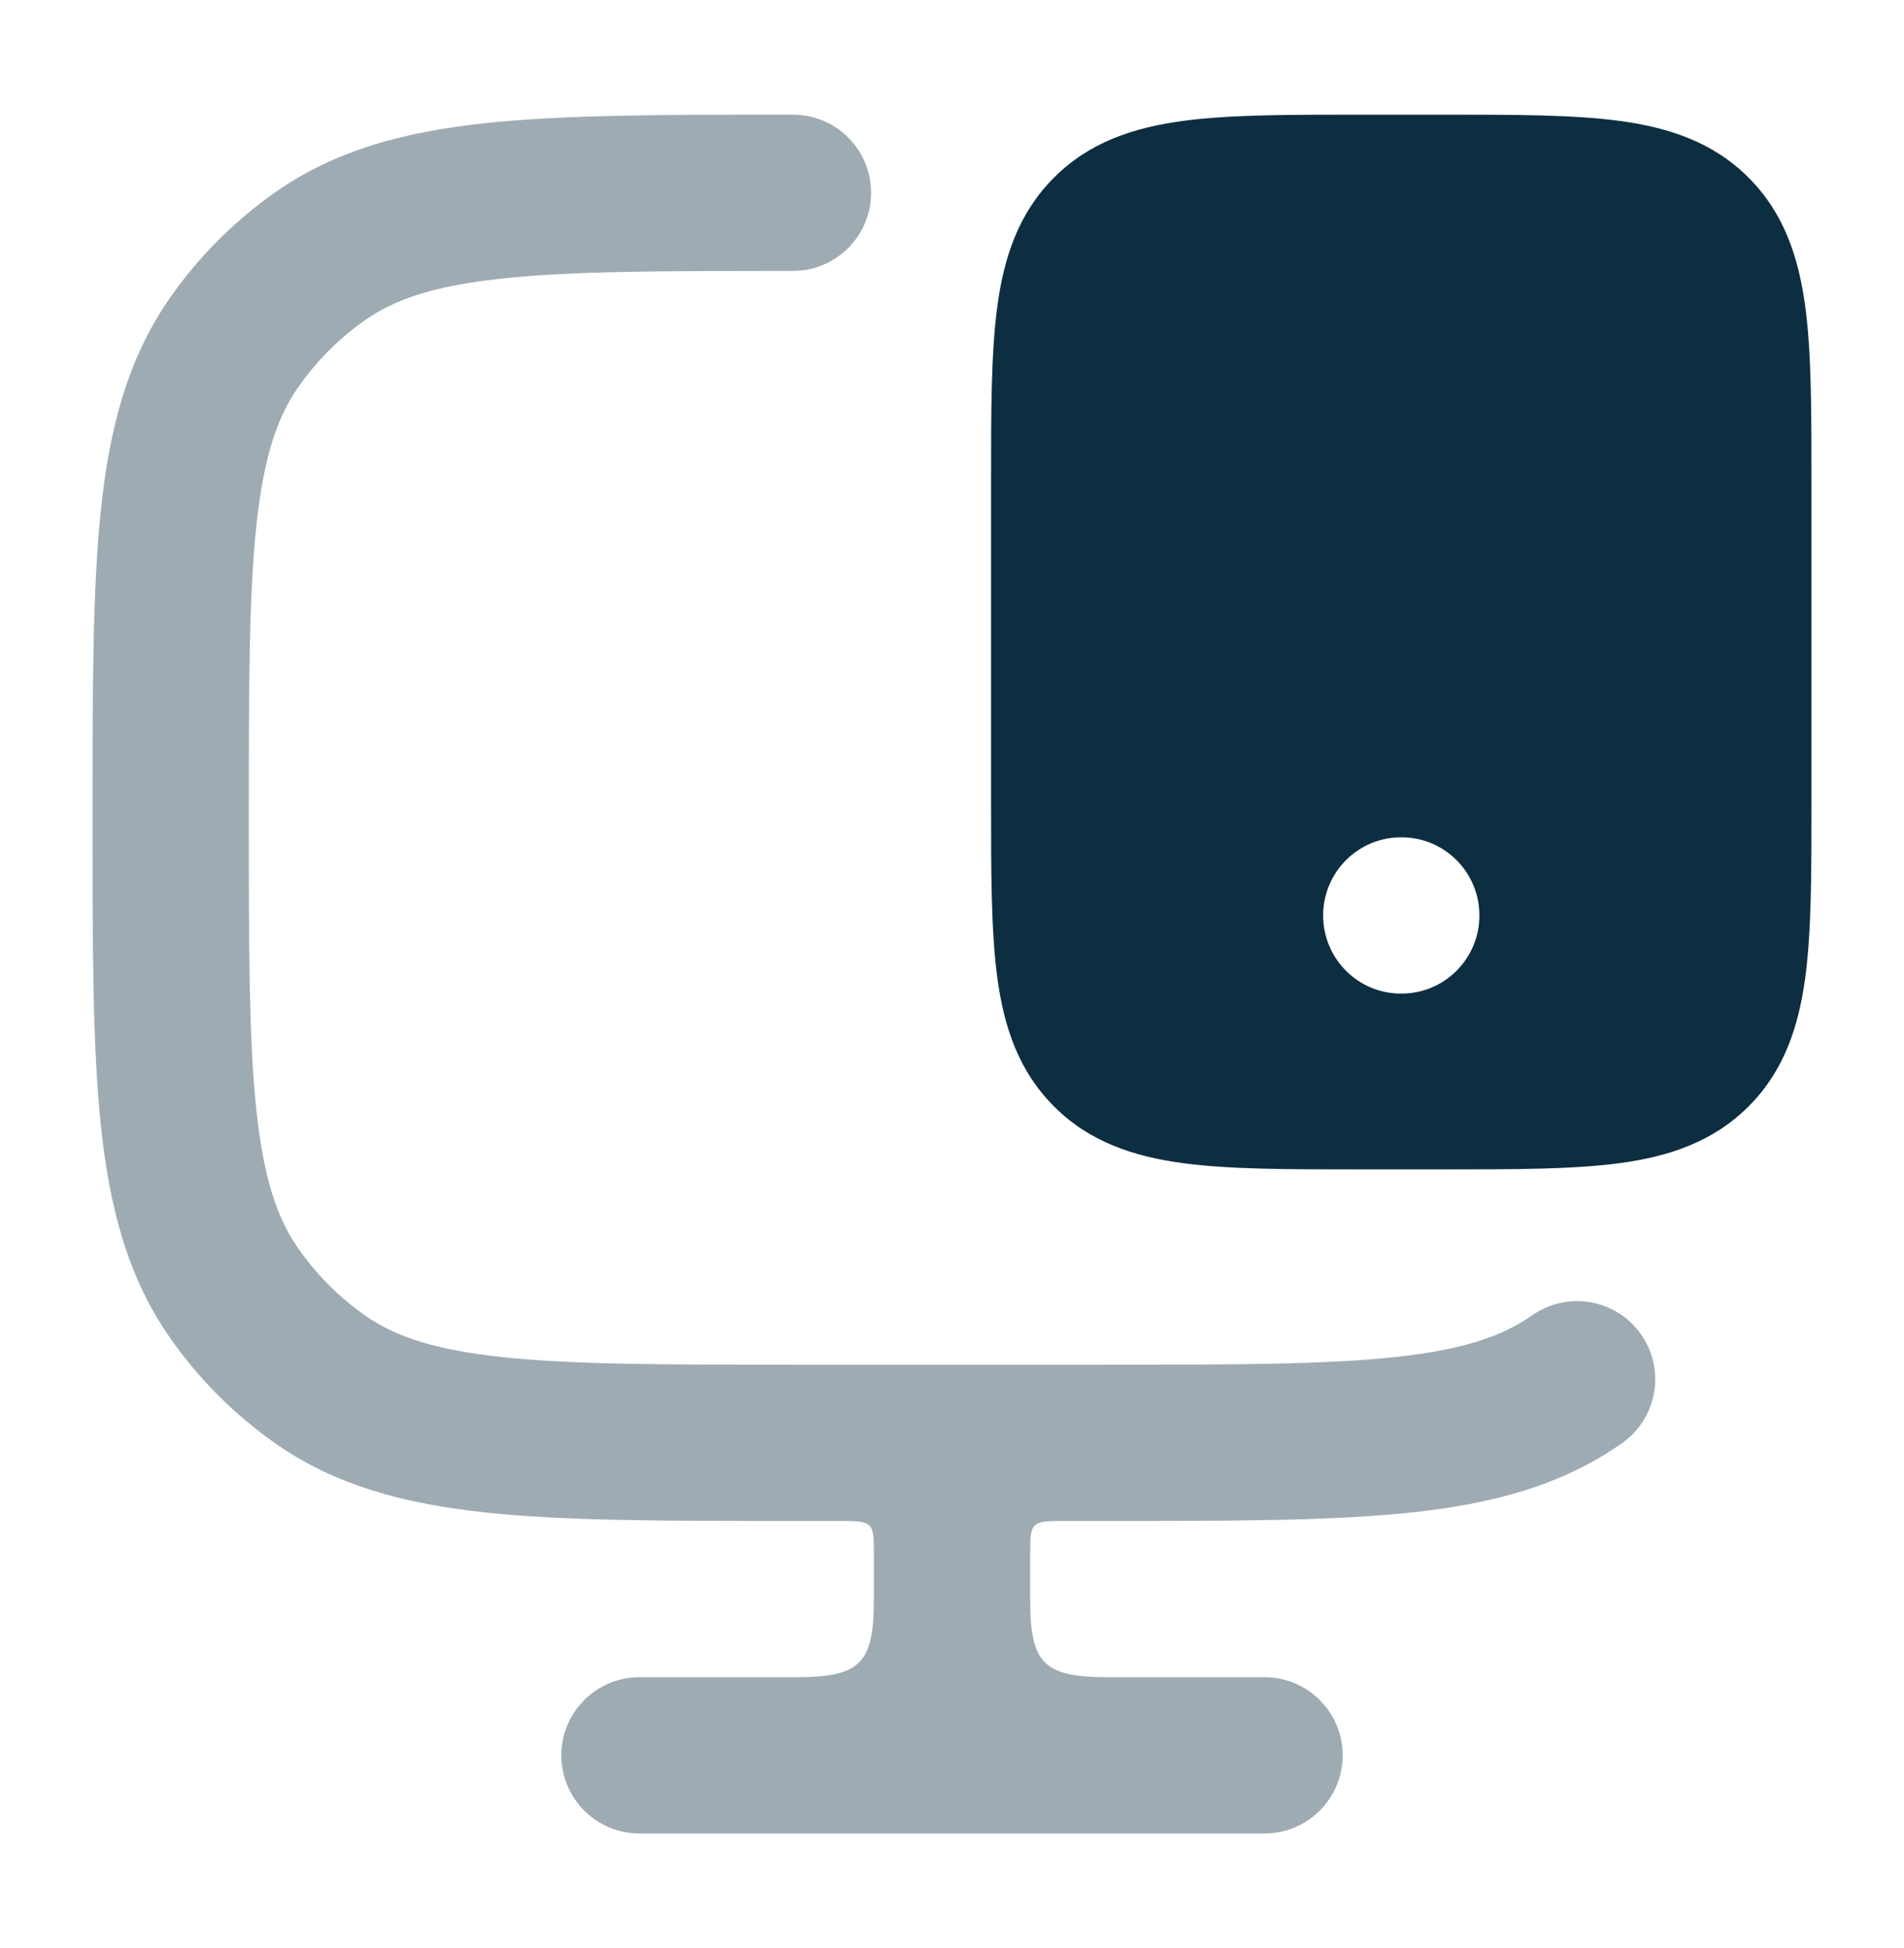
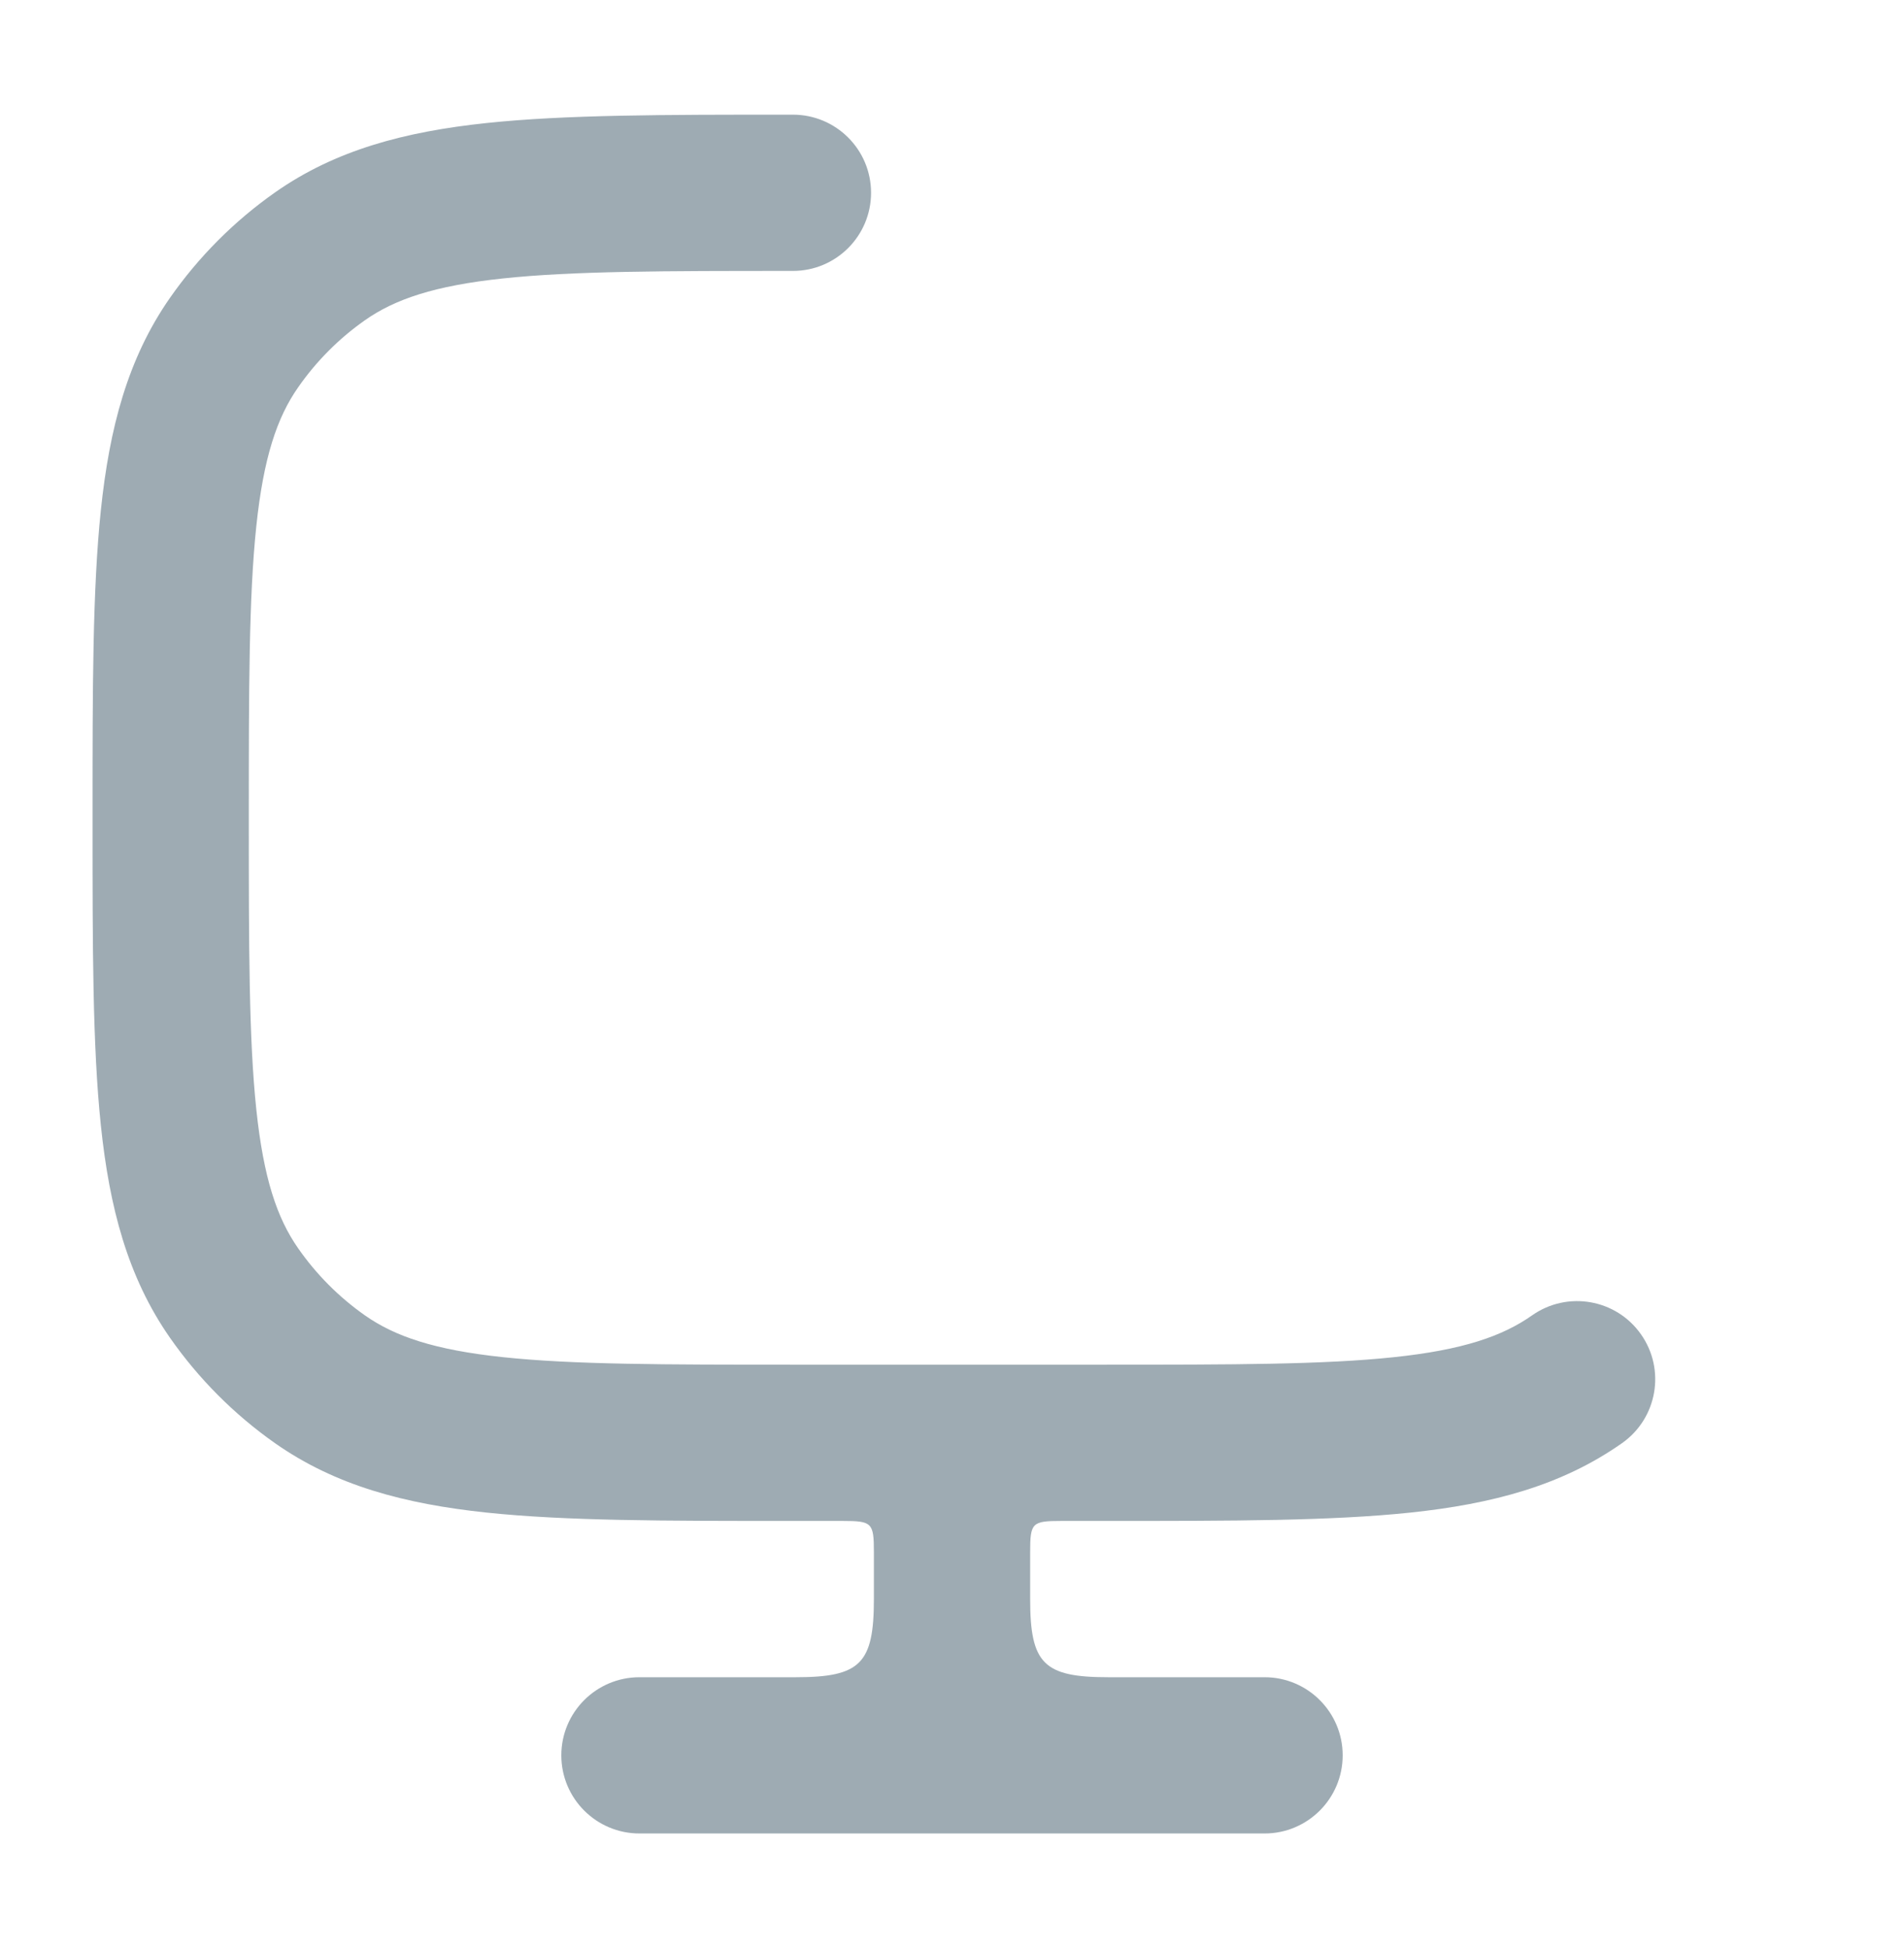
<svg xmlns="http://www.w3.org/2000/svg" width="43" height="44" viewBox="0 0 43 44" fill="none">
  <path opacity="0.4" fill-rule="evenodd" clip-rule="evenodd" d="M17.807 2.59H17.908C18.882 2.59 19.672 3.38 19.672 4.354C19.672 5.329 18.882 6.119 17.908 6.119C14.989 6.119 12.939 6.121 11.358 6.289C9.809 6.453 8.915 6.759 8.24 7.234C7.654 7.646 7.143 8.159 6.732 8.75C6.257 9.43 5.952 10.331 5.788 11.889C5.621 13.479 5.619 15.54 5.619 18.471C5.619 21.402 5.621 23.464 5.788 25.053C5.952 26.612 6.257 27.512 6.732 28.192C7.143 28.783 7.654 29.296 8.24 29.708C8.915 30.183 9.809 30.489 11.358 30.653C12.939 30.821 14.989 30.823 17.908 30.823H24.934C27.853 30.823 29.904 30.821 31.484 30.653C33.033 30.489 33.927 30.183 34.602 29.708C35.399 29.148 36.5 29.339 37.06 30.137C37.621 30.934 37.429 32.034 36.632 32.595C35.265 33.556 33.698 33.968 31.856 34.163C30.068 34.352 27.83 34.352 25.035 34.352H23.971C23.305 34.352 23.265 34.393 23.265 35.058V36.117C23.265 37.577 23.57 37.882 25.029 37.882H28.559C29.533 37.882 30.323 38.672 30.323 39.646C30.323 40.621 29.533 41.411 28.559 41.411H14.442C13.467 41.411 12.677 40.621 12.677 39.646C12.677 38.672 13.467 37.882 14.442 37.882H17.971C19.431 37.882 19.736 37.577 19.736 36.117V35.058C19.736 34.393 19.695 34.352 19.03 34.352H17.807C15.012 34.352 12.775 34.352 10.986 34.163C9.145 33.968 7.577 33.556 6.21 32.595C5.286 31.945 4.483 31.138 3.836 30.211C2.881 28.84 2.472 27.269 2.278 25.421C2.09 23.626 2.09 21.38 2.09 18.571V18.371C2.09 15.563 2.09 13.316 2.278 11.521C2.472 9.673 2.881 8.102 3.836 6.731C4.483 5.804 5.286 4.997 6.21 4.347C7.577 3.386 9.145 2.974 10.986 2.779C12.775 2.59 15.012 2.59 17.807 2.59Z" fill="#0D2E41" />
-   <path fill-rule="evenodd" clip-rule="evenodd" d="M30.672 2.59H32.62C34.206 2.59 35.528 2.59 36.578 2.731C37.685 2.88 38.685 3.207 39.489 4.011C40.293 4.815 40.62 5.815 40.77 6.923C40.911 7.972 40.91 9.294 40.91 10.88V18.122C40.91 19.707 40.911 21.029 40.77 22.079C40.62 23.187 40.293 24.187 39.489 24.99C38.685 25.794 37.685 26.122 36.578 26.271C35.528 26.412 34.206 26.412 32.62 26.412H30.672C29.087 26.412 27.765 26.412 26.715 26.271C25.608 26.122 24.607 25.794 23.804 24.99C23 24.187 22.672 23.187 22.523 22.079C22.382 21.029 22.382 19.707 22.382 18.122V10.88C22.382 9.294 22.382 7.972 22.523 6.923C22.672 5.815 23 4.815 23.804 4.011C24.607 3.207 25.608 2.88 26.715 2.731C27.765 2.59 29.087 2.59 30.672 2.59ZM29.882 20.677C29.882 19.702 30.668 18.912 31.638 18.912H31.654C32.624 18.912 33.411 19.702 33.411 20.677C33.411 21.651 32.624 22.441 31.654 22.441H31.638C30.668 22.441 29.882 21.651 29.882 20.677Z" fill="#0D2E41" />
</svg>